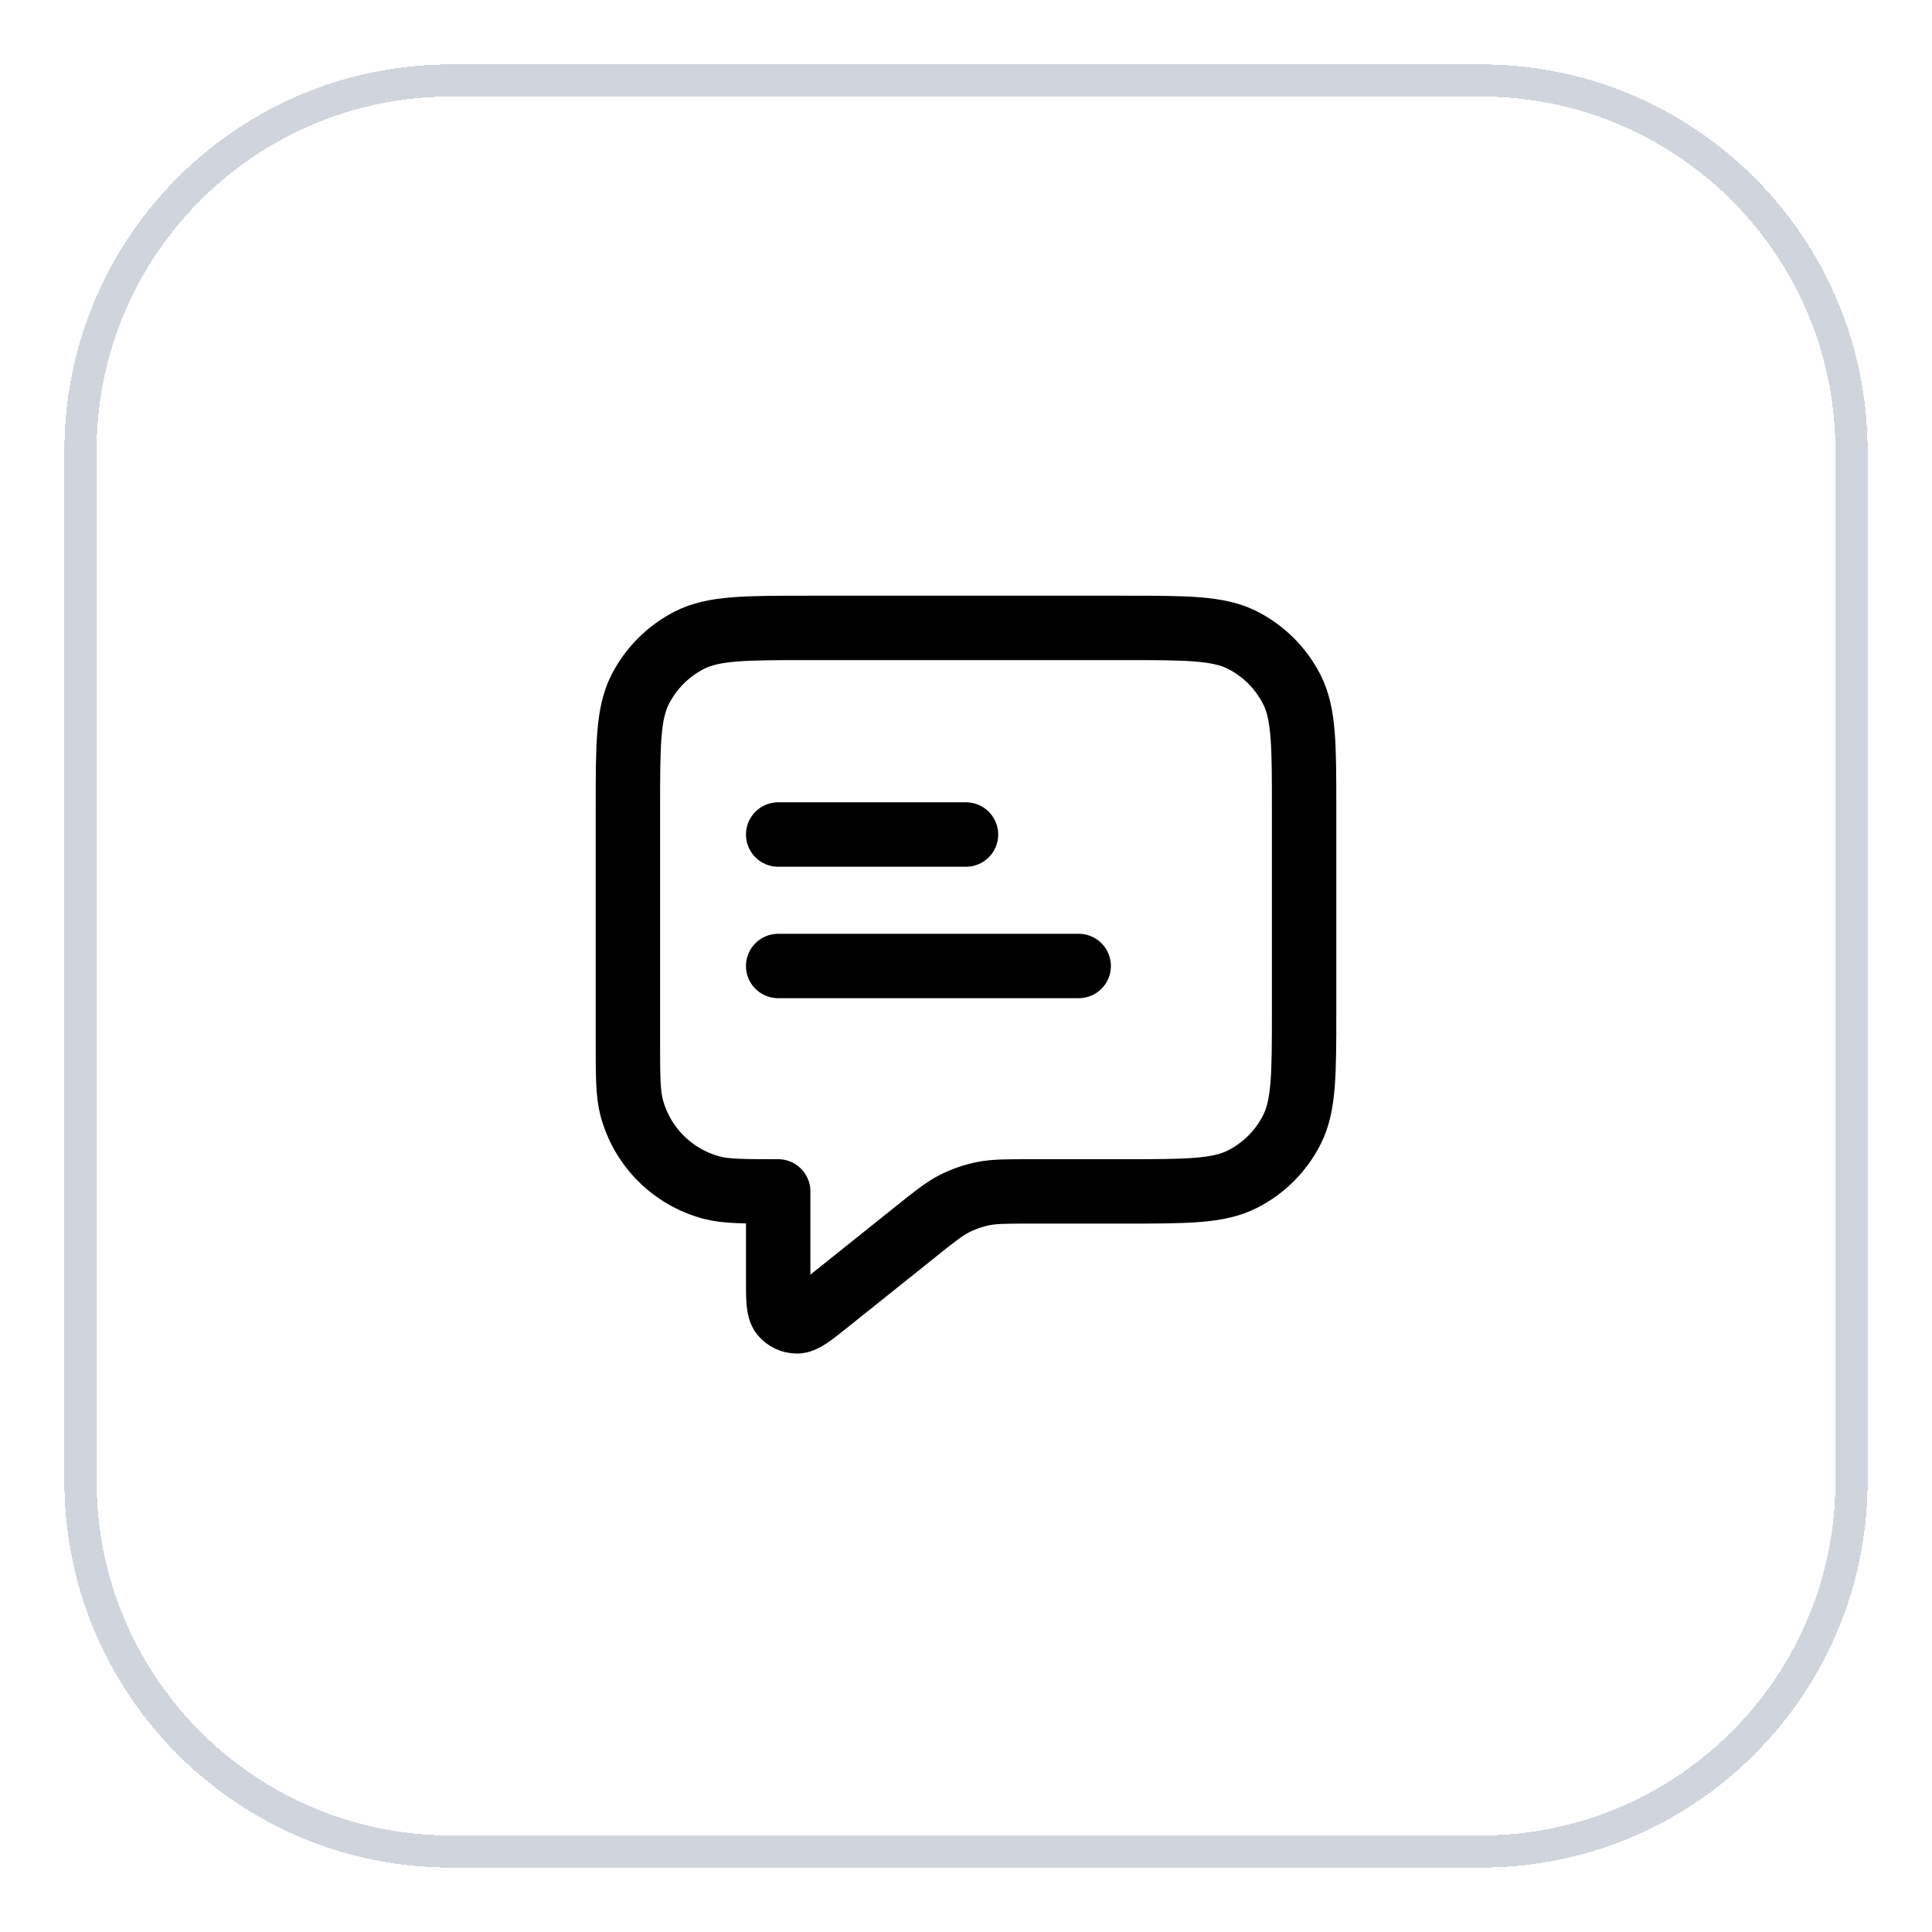
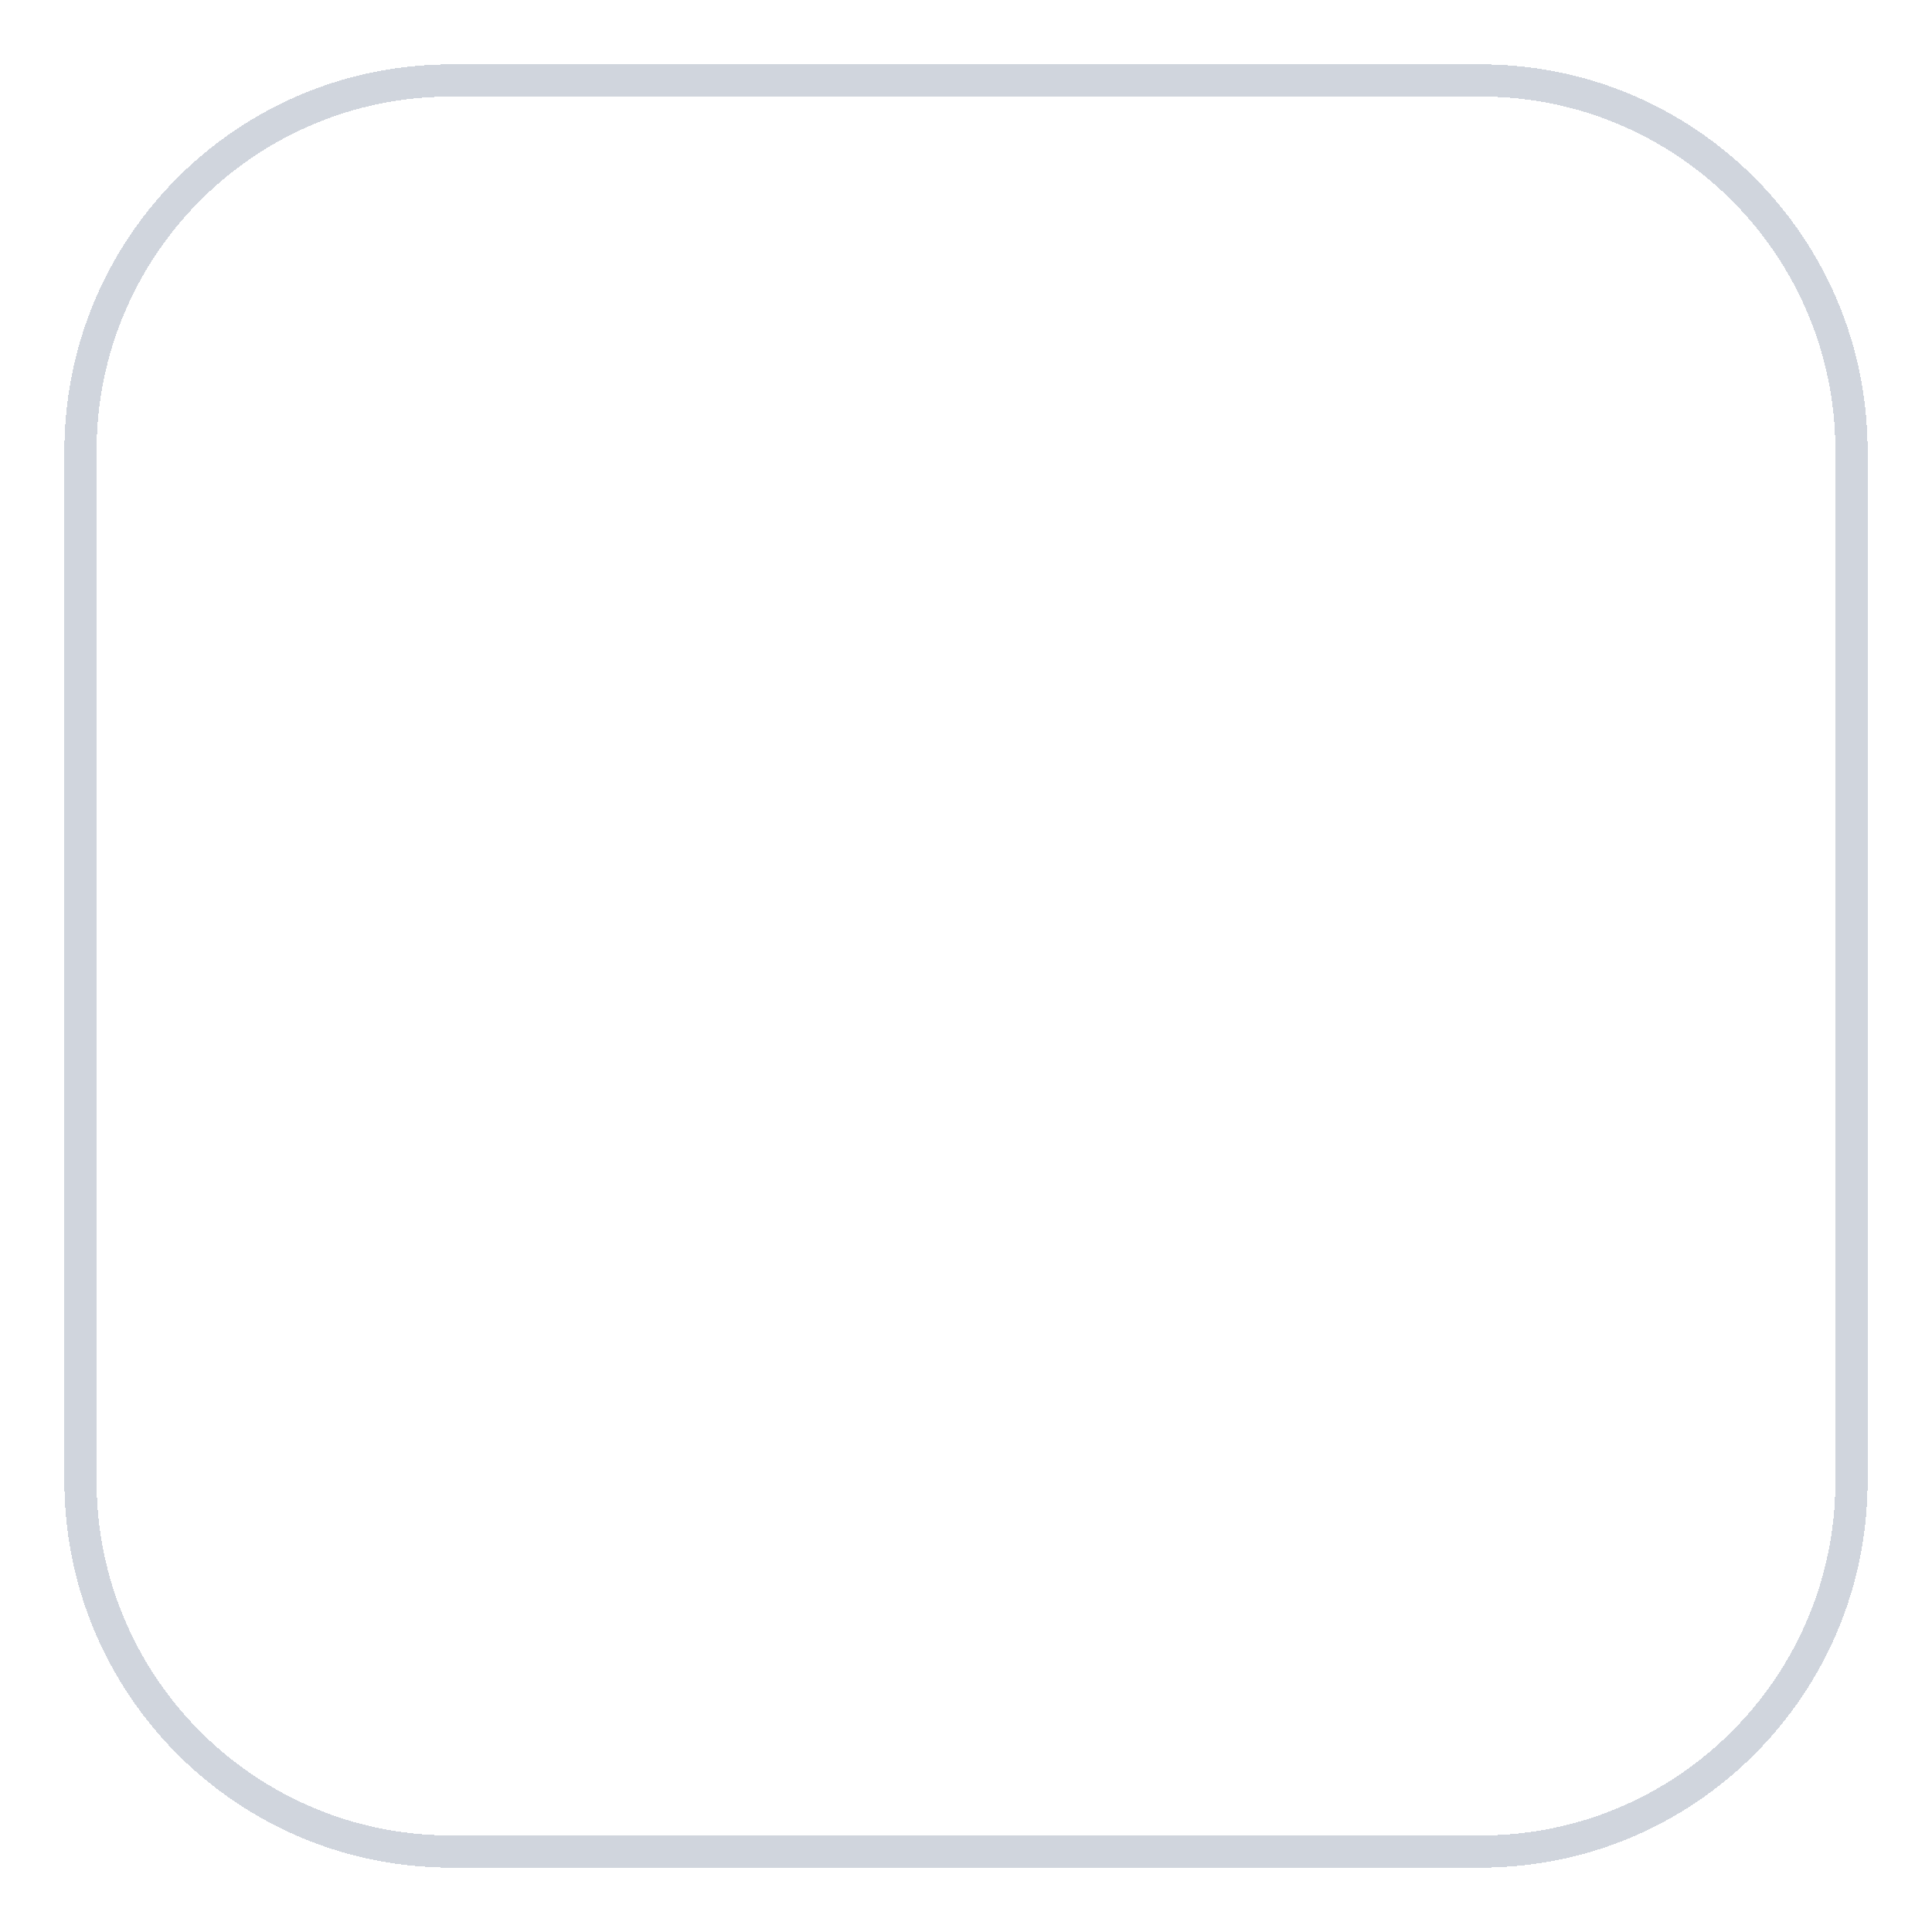
<svg xmlns="http://www.w3.org/2000/svg" width="60" height="60" viewBox="0 0 60 60" fill="none">
  <g filter="url(#filter0_d_171_1814)">
-     <path d="M2 13C2 6.373 7.373 1 14 1H46C52.627 1 58 6.373 58 13V45C58 51.627 52.627 57 46 57H14C7.373 57 2 51.627 2 45V13Z" fill="white" shape-rendering="crispEdges" />
+     <path d="M2 13H46C52.627 1 58 6.373 58 13V45C58 51.627 52.627 57 46 57H14C7.373 57 2 51.627 2 45V13Z" fill="white" shape-rendering="crispEdges" />
    <path d="M2.5 13C2.5 6.649 7.649 1.5 14 1.5H46C52.351 1.5 57.5 6.649 57.5 13V45C57.5 51.351 52.351 56.5 46 56.5H14C7.649 56.5 2.5 51.351 2.5 45V13Z" stroke="#D0D5DD" shape-rendering="crispEdges" />
-     <path d="M24.167 24.917H30M24.167 29H33.5M24.167 36V38.725C24.167 39.346 24.167 39.657 24.294 39.817C24.405 39.956 24.573 40.036 24.751 40.036C24.955 40.036 25.198 39.842 25.683 39.454L28.466 37.227C29.035 36.772 29.319 36.545 29.635 36.383C29.916 36.24 30.215 36.135 30.524 36.072C30.872 36 31.236 36 31.964 36H34.9C36.86 36 37.84 36 38.589 35.618C39.248 35.283 39.783 34.748 40.118 34.089C40.5 33.34 40.5 32.36 40.5 30.4V24.1C40.5 22.14 40.5 21.16 40.118 20.411C39.783 19.753 39.248 19.217 38.589 18.881C37.84 18.5 36.86 18.5 34.9 18.5H25.1C23.14 18.5 22.16 18.5 21.411 18.881C20.753 19.217 20.217 19.753 19.881 20.411C19.5 21.16 19.5 22.14 19.5 24.1V31.333C19.5 32.418 19.5 32.961 19.619 33.406C19.943 34.614 20.886 35.557 22.094 35.881C22.539 36 23.082 36 24.167 36Z" stroke="black" stroke-width="2" stroke-linecap="round" stroke-linejoin="round" />
  </g>
  <defs>
    <filter id="filter0_d_171_1814" x="0" y="0" width="60" height="60" filterUnits="userSpaceOnUse" color-interpolation-filters="sRGB">
      <feFlood flood-opacity="0" result="BackgroundImageFix" />
      <feColorMatrix in="SourceAlpha" type="matrix" values="0 0 0 0 0 0 0 0 0 0 0 0 0 0 0 0 0 0 127 0" result="hardAlpha" />
      <feOffset dy="1" />
      <feGaussianBlur stdDeviation="1" />
      <feComposite in2="hardAlpha" operator="out" />
      <feColorMatrix type="matrix" values="0 0 0 0 0.063 0 0 0 0 0.094 0 0 0 0 0.157 0 0 0 0.05 0" />
      <feBlend mode="normal" in2="BackgroundImageFix" result="effect1_dropShadow_171_1814" />
      <feBlend mode="normal" in="SourceGraphic" in2="effect1_dropShadow_171_1814" result="shape" />
    </filter>
  </defs>
</svg>